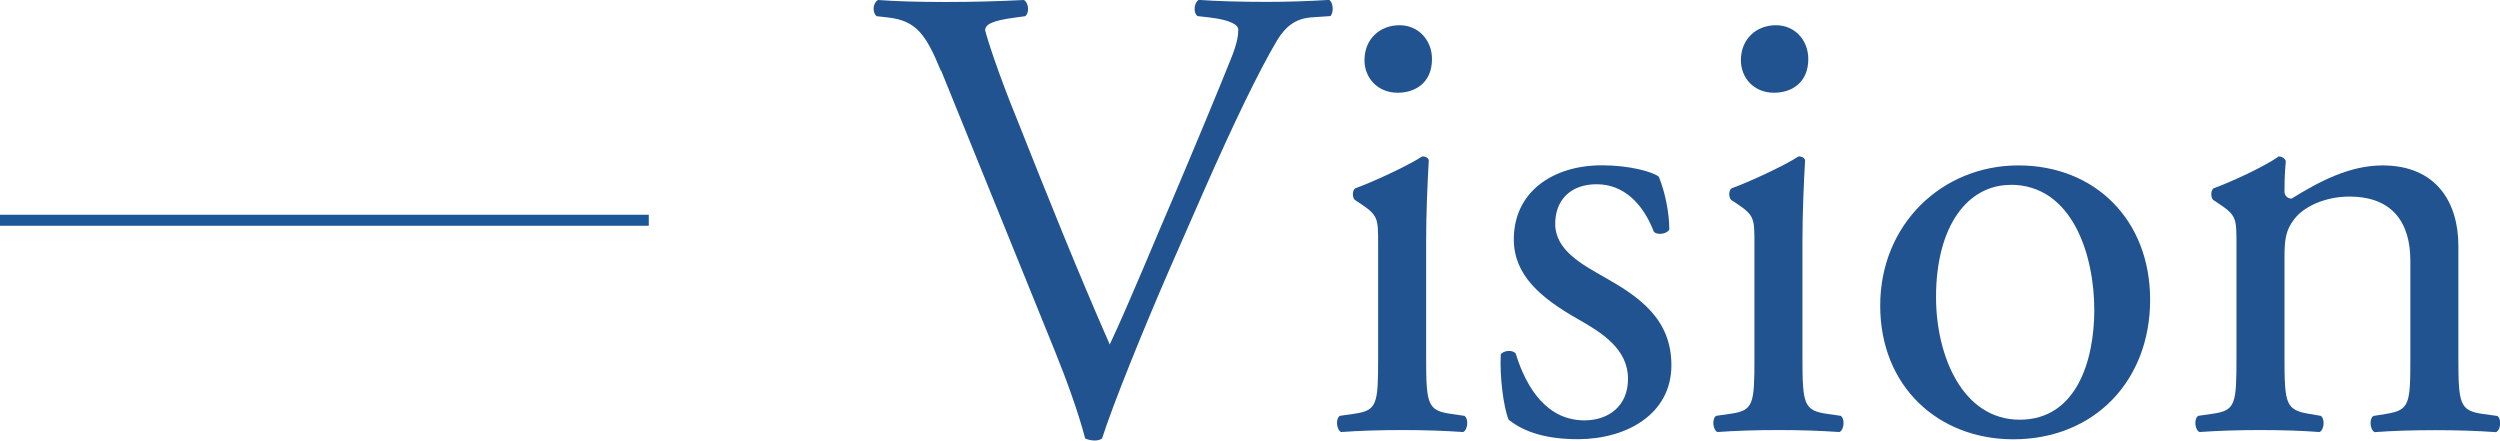
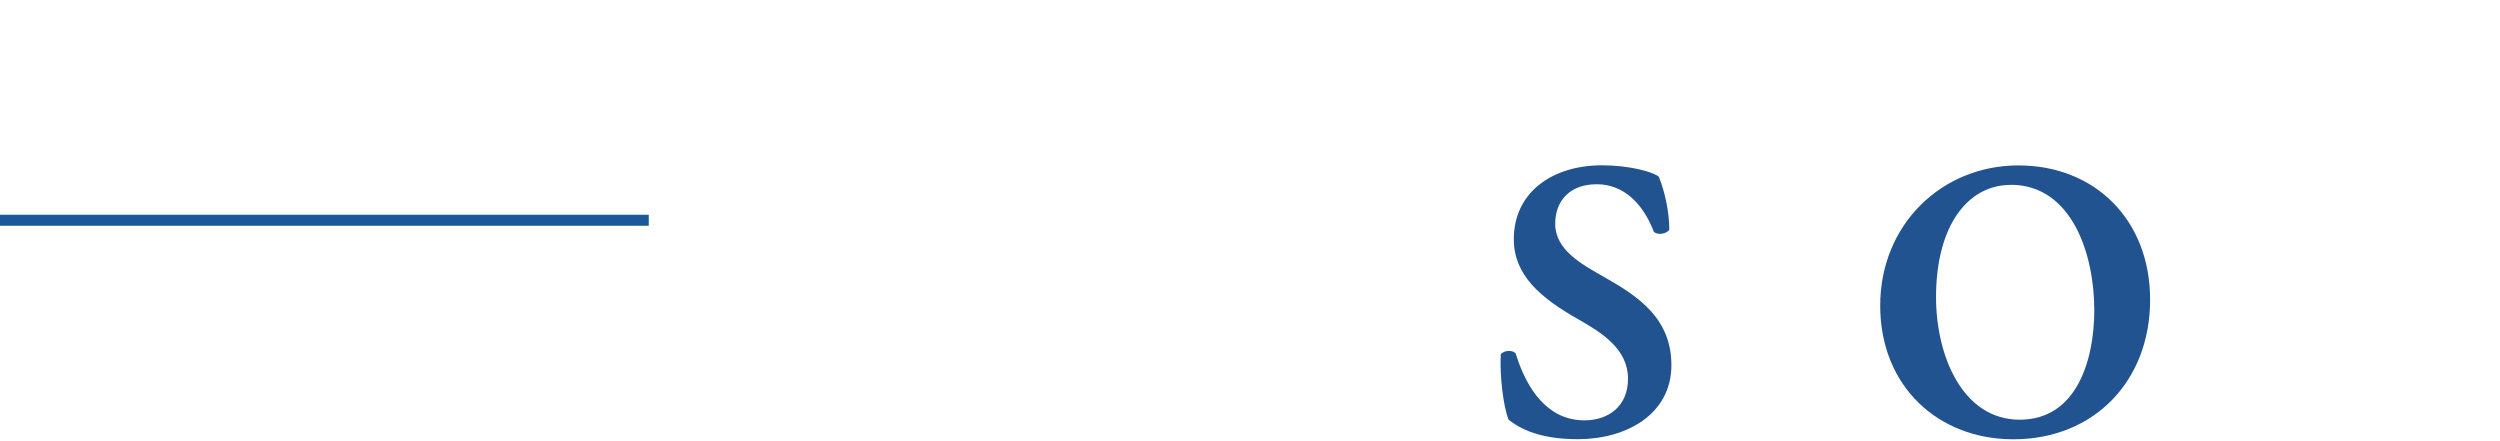
<svg xmlns="http://www.w3.org/2000/svg" id="_イヤー_2" viewBox="0 0 227.01 40">
  <defs>
    <style>.cls-1{fill:#225391;}.cls-2{fill:none;stroke:#1b589a;stroke-miterlimit:10;}</style>
  </defs>
  <g id="_イヤー_1-2">
    <g>
      <g>
-         <path class="cls-1" d="M85.43,6.42c-1.35-3.3-2.24-4.54-4.77-4.83l-1.06-.12c-.41-.35-.35-1.18,.12-1.47,1.71,.12,3.59,.18,6.13,.18s4.65-.06,7.13-.18c.41,.24,.53,1.12,.12,1.47l-.88,.12c-2.24,.29-2.71,.65-2.77,1.12,.12,.59,1.12,3.77,2.95,8.25,2.71,6.83,5.42,13.61,8.37,20.32,1.83-3.89,4.3-9.96,5.66-13.08,1.71-4.01,4.48-10.66,5.48-13.2,.47-1.24,.53-1.89,.53-2.3s-.59-.88-2.65-1.12l-1.06-.12c-.41-.35-.29-1.24,.12-1.47,1.65,.12,3.89,.18,6.13,.18,1.94,0,3.77-.06,5.71-.18,.41,.24,.41,1.18,.12,1.47l-1.77,.12c-1.41,.12-2.3,.82-3.06,2.06-1.65,2.77-3.95,7.54-6.6,13.55l-3.18,7.25c-2.36,5.42-5.13,12.25-6.13,15.38-.18,.12-.41,.18-.65,.18-.29,0-.59-.06-.88-.18-.65-2.47-1.71-5.36-2.71-7.84l-10.37-25.57Z" />
-         <path class="cls-1" d="M125.14,22.15c0-2.3,0-2.59-1.59-3.65l-.53-.35c-.24-.24-.24-.88,.06-1.06,1.35-.47,4.71-2,6.07-2.89,.3,0,.53,.12,.59,.35-.12,2.06-.24,4.89-.24,7.3v10.6c0,4.24,.12,4.83,2.24,5.13l1.24,.18c.41,.3,.29,1.3-.12,1.47-1.77-.12-3.48-.18-5.54-.18s-3.89,.06-5.54,.18c-.41-.18-.53-1.18-.12-1.47l1.24-.18c2.18-.29,2.24-.88,2.24-5.13v-10.31Zm4.89-16.79c0,2.12-1.47,3.06-3.12,3.06-1.83,0-3.01-1.36-3.01-2.95,0-1.94,1.41-3.18,3.18-3.18s2.95,1.41,2.95,3.06Z" />
        <path class="cls-1" d="M150.64,16.08c.53,1.3,.94,3.18,.94,4.77-.24,.41-1.12,.53-1.41,.18-1-2.59-2.77-4.3-5.18-4.3s-3.77,1.47-3.77,3.59c0,2.42,2.47,3.71,4.54,4.89,3.12,1.77,6.01,3.77,6.01,7.95,0,4.48-4.12,6.72-8.48,6.72-2.77,0-4.83-.59-6.3-1.77-.47-1.12-.83-4.01-.71-5.95,.3-.35,1.06-.41,1.35-.06,1,3.24,2.89,6.07,6.25,6.07,2.12,0,3.95-1.24,3.95-3.77,0-2.71-2.36-4.18-4.54-5.42-3.42-1.94-5.83-4.01-5.83-7.25,0-4.3,3.53-6.72,8.01-6.72,2.47,0,4.65,.59,5.18,1.06Z" />
-         <path class="cls-1" d="M159.31,22.15c0-2.3,0-2.59-1.59-3.65l-.53-.35c-.23-.24-.23-.88,.06-1.06,1.35-.47,4.71-2,6.07-2.89,.29,0,.53,.12,.59,.35-.12,2.06-.24,4.89-.24,7.3v10.6c0,4.24,.12,4.83,2.24,5.13l1.24,.18c.41,.3,.29,1.3-.12,1.47-1.77-.12-3.47-.18-5.54-.18s-3.89,.06-5.54,.18c-.41-.18-.53-1.18-.12-1.47l1.24-.18c2.18-.29,2.24-.88,2.24-5.13v-10.31Zm4.89-16.79c0,2.12-1.47,3.06-3.12,3.06-1.83,0-3-1.36-3-2.95,0-1.94,1.41-3.18,3.18-3.18s2.94,1.41,2.94,3.06Z" />
        <path class="cls-1" d="M195.24,27.22c0,7.36-5.07,12.67-12.43,12.67-6.78,0-12.08-4.77-12.08-12.14s5.6-12.73,12.55-12.73,11.96,4.95,11.96,12.19Zm-12.67-10.43c-3.89,0-6.77,3.71-6.77,10.19,0,5.36,2.42,11.13,7.6,11.13s6.77-5.42,6.77-9.96c0-5.01-2-11.37-7.6-11.37Z" />
-         <path class="cls-1" d="M203.08,22.15c0-2.3,0-2.59-1.59-3.65l-.53-.35c-.23-.24-.23-.88,.06-1.06,1.35-.47,4.71-2,5.89-2.89,.23,0,.53,.12,.65,.41-.12,1.36-.12,2.24-.12,2.77,0,.35,.24,.65,.65,.65,2.47-1.53,5.24-3.01,8.25-3.01,4.89,0,6.89,3.36,6.89,7.31v10.13c0,4.24,.12,4.83,2.24,5.13l1.3,.18c.41,.3,.29,1.3-.12,1.47-1.77-.12-3.48-.18-5.54-.18s-3.89,.06-5.48,.18c-.41-.18-.53-1.18-.12-1.47l1.12-.18c2.18-.35,2.24-.88,2.24-5.13v-8.78c0-3.36-1.53-5.83-5.54-5.83-2.24,0-4.18,.94-5.01,2.06-.77,1-.88,1.83-.88,3.53v9.01c0,4.24,.12,4.77,2.24,5.13l1.06,.18c.41,.3,.29,1.3-.12,1.47-1.59-.12-3.3-.18-5.36-.18s-3.89,.06-5.54,.18c-.41-.18-.53-1.18-.12-1.47l1.24-.18c2.18-.29,2.24-.88,2.24-5.13v-10.31Z" />
      </g>
      <line class="cls-2" x1="58.91" y1="20" y2="20" />
    </g>
  </g>
</svg>